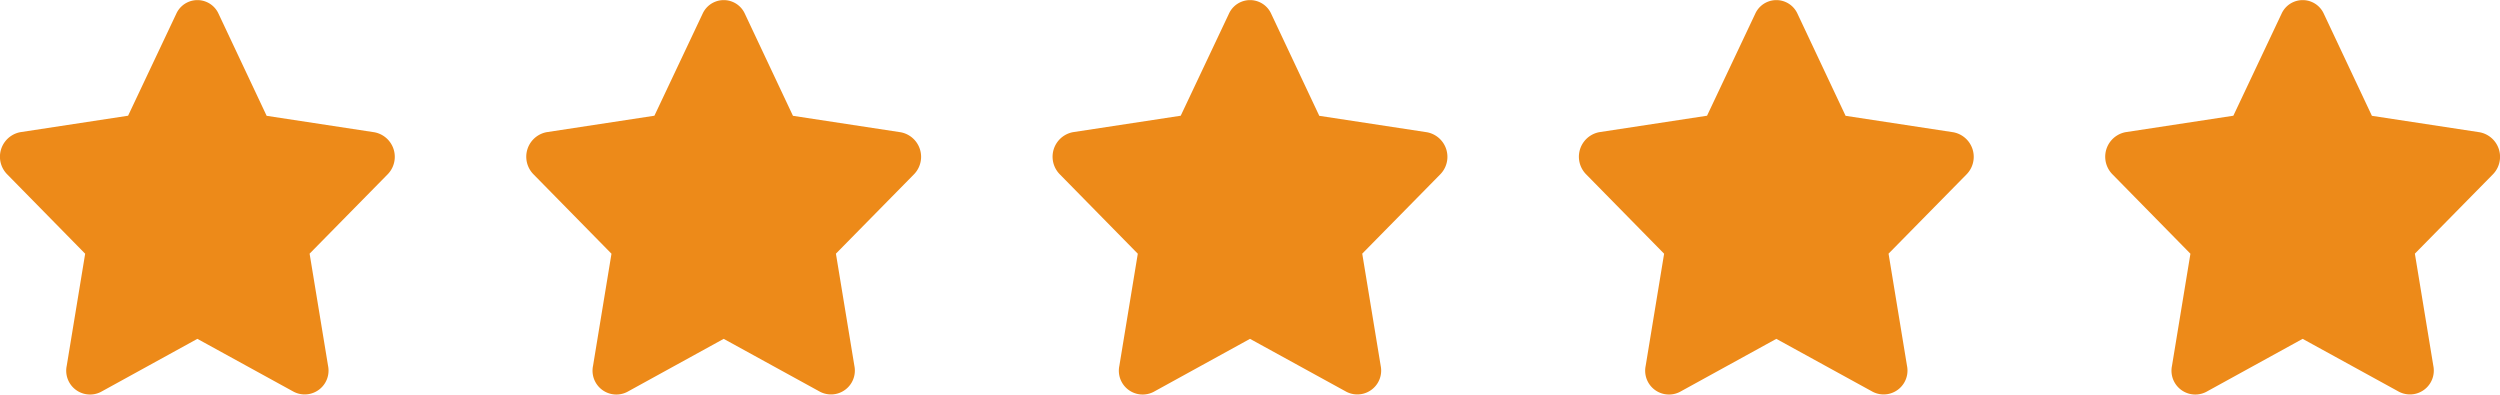
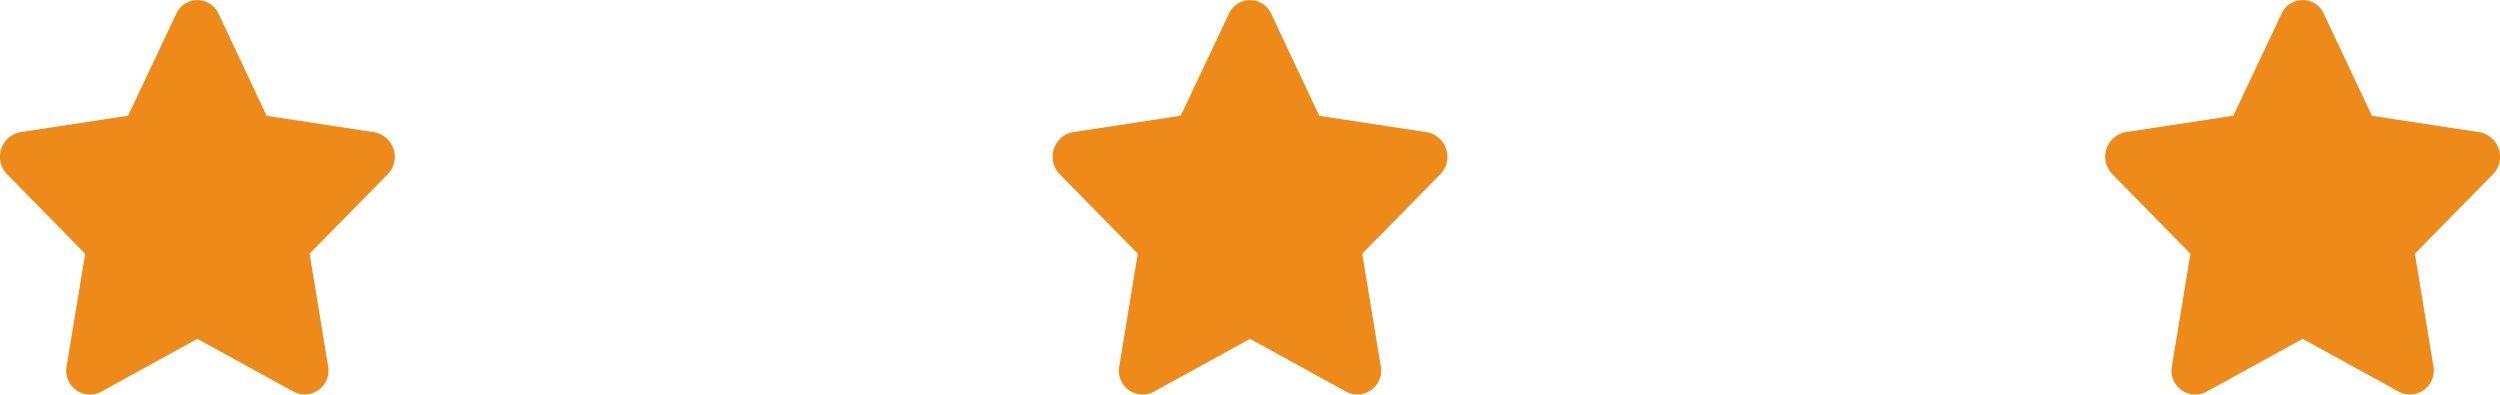
<svg xmlns="http://www.w3.org/2000/svg" width="76" height="12" viewBox="0 0 76 12">
  <g id="rate-5" transform="translate(-825.441 -3135.999)">
    <path id="Icon_awesome-star" data-name="Icon awesome-star" d="M6.8.417l-1.465,3.1-3.277.5a.76.76,0,0,0-.4,1.28L4.03,7.712l-.561,3.41a.724.724,0,0,0,1.041.79L7.441,10.3l2.932,1.61a.725.725,0,0,0,1.041-.79l-.561-3.41L13.224,5.3a.76.76,0,0,0-.4-1.28l-3.277-.5L8.085.417A.705.705,0,0,0,6.8.417Z" transform="translate(888 3136)" fill="#ed8a19" />
    <path id="Icon_awesome-star-2" data-name="Icon awesome-star" d="M6.8.417l-1.465,3.1-3.277.5a.76.76,0,0,0-.4,1.28L4.03,7.712l-.561,3.41a.724.724,0,0,0,1.041.79L7.441,10.3l2.932,1.61a.725.725,0,0,0,1.041-.79l-.561-3.41L13.224,5.3a.76.76,0,0,0-.4-1.28l-3.277-.5L8.085.417A.705.705,0,0,0,6.8.417Z" transform="translate(856 3136)" fill="#ed8a19" />
-     <path id="Icon_awesome-star-3" data-name="Icon awesome-star" d="M6.8.417l-1.465,3.1-3.277.5a.76.76,0,0,0-.4,1.28L4.03,7.712l-.561,3.41a.724.724,0,0,0,1.041.79L7.441,10.3l2.932,1.61a.725.725,0,0,0,1.041-.79l-.561-3.41L13.224,5.3a.76.76,0,0,0-.4-1.28l-3.277-.5L8.085.417A.705.705,0,0,0,6.8.417Z" transform="translate(872 3136)" fill="#ed8a19" />
-     <path id="Icon_awesome-star-4" data-name="Icon awesome-star" d="M6.8.417l-1.465,3.1-3.277.5a.76.76,0,0,0-.4,1.28L4.03,7.712l-.561,3.41a.724.724,0,0,0,1.041.79L7.441,10.3l2.932,1.61a.725.725,0,0,0,1.041-.79l-.561-3.41L13.224,5.3a.76.76,0,0,0-.4-1.28l-3.277-.5L8.085.417A.705.705,0,0,0,6.8.417Z" transform="translate(840 3136)" fill="#ed8a19" />
    <path id="Icon_awesome-star-5" data-name="Icon awesome-star" d="M6.8.417l-1.465,3.1-3.277.5a.76.76,0,0,0-.4,1.28L4.03,7.712l-.561,3.41a.724.724,0,0,0,1.041.79L7.441,10.3l2.932,1.61a.725.725,0,0,0,1.041-.79l-.561-3.41L13.224,5.3a.76.76,0,0,0-.4-1.28l-3.277-.5L8.085.417A.705.705,0,0,0,6.8.417Z" transform="translate(824 3136)" fill="#ed8a19" />
  </g>
</svg>